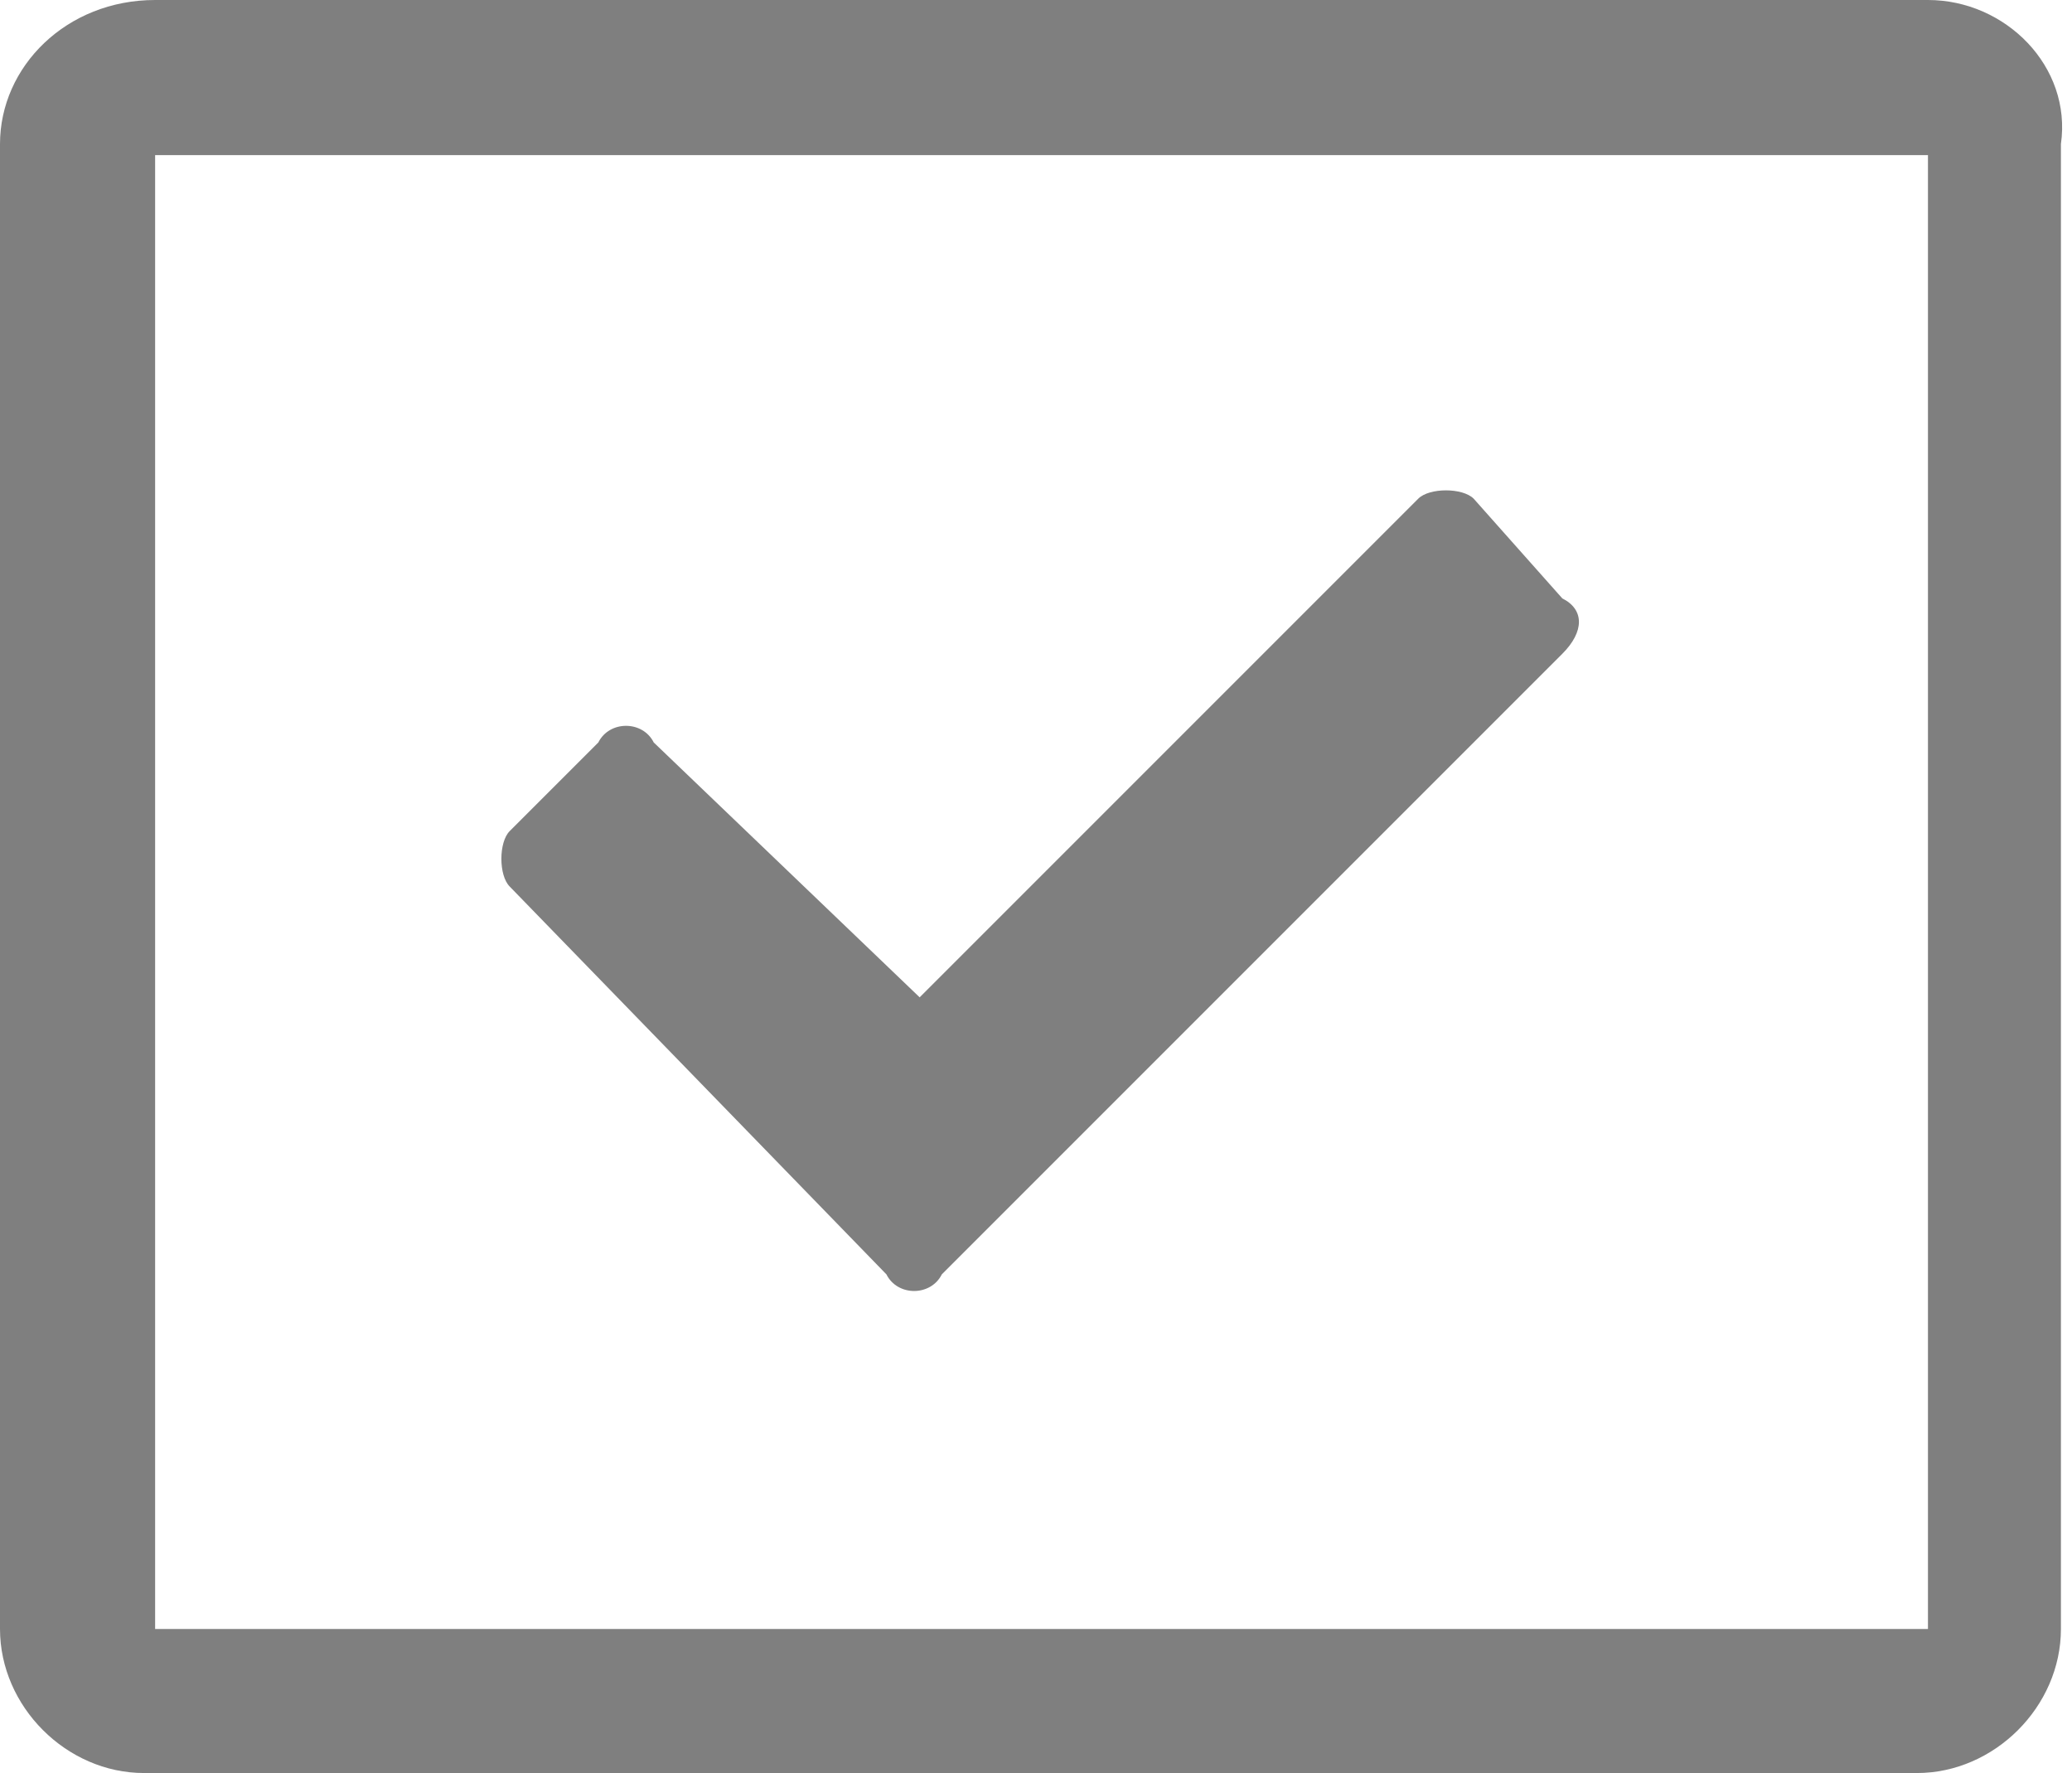
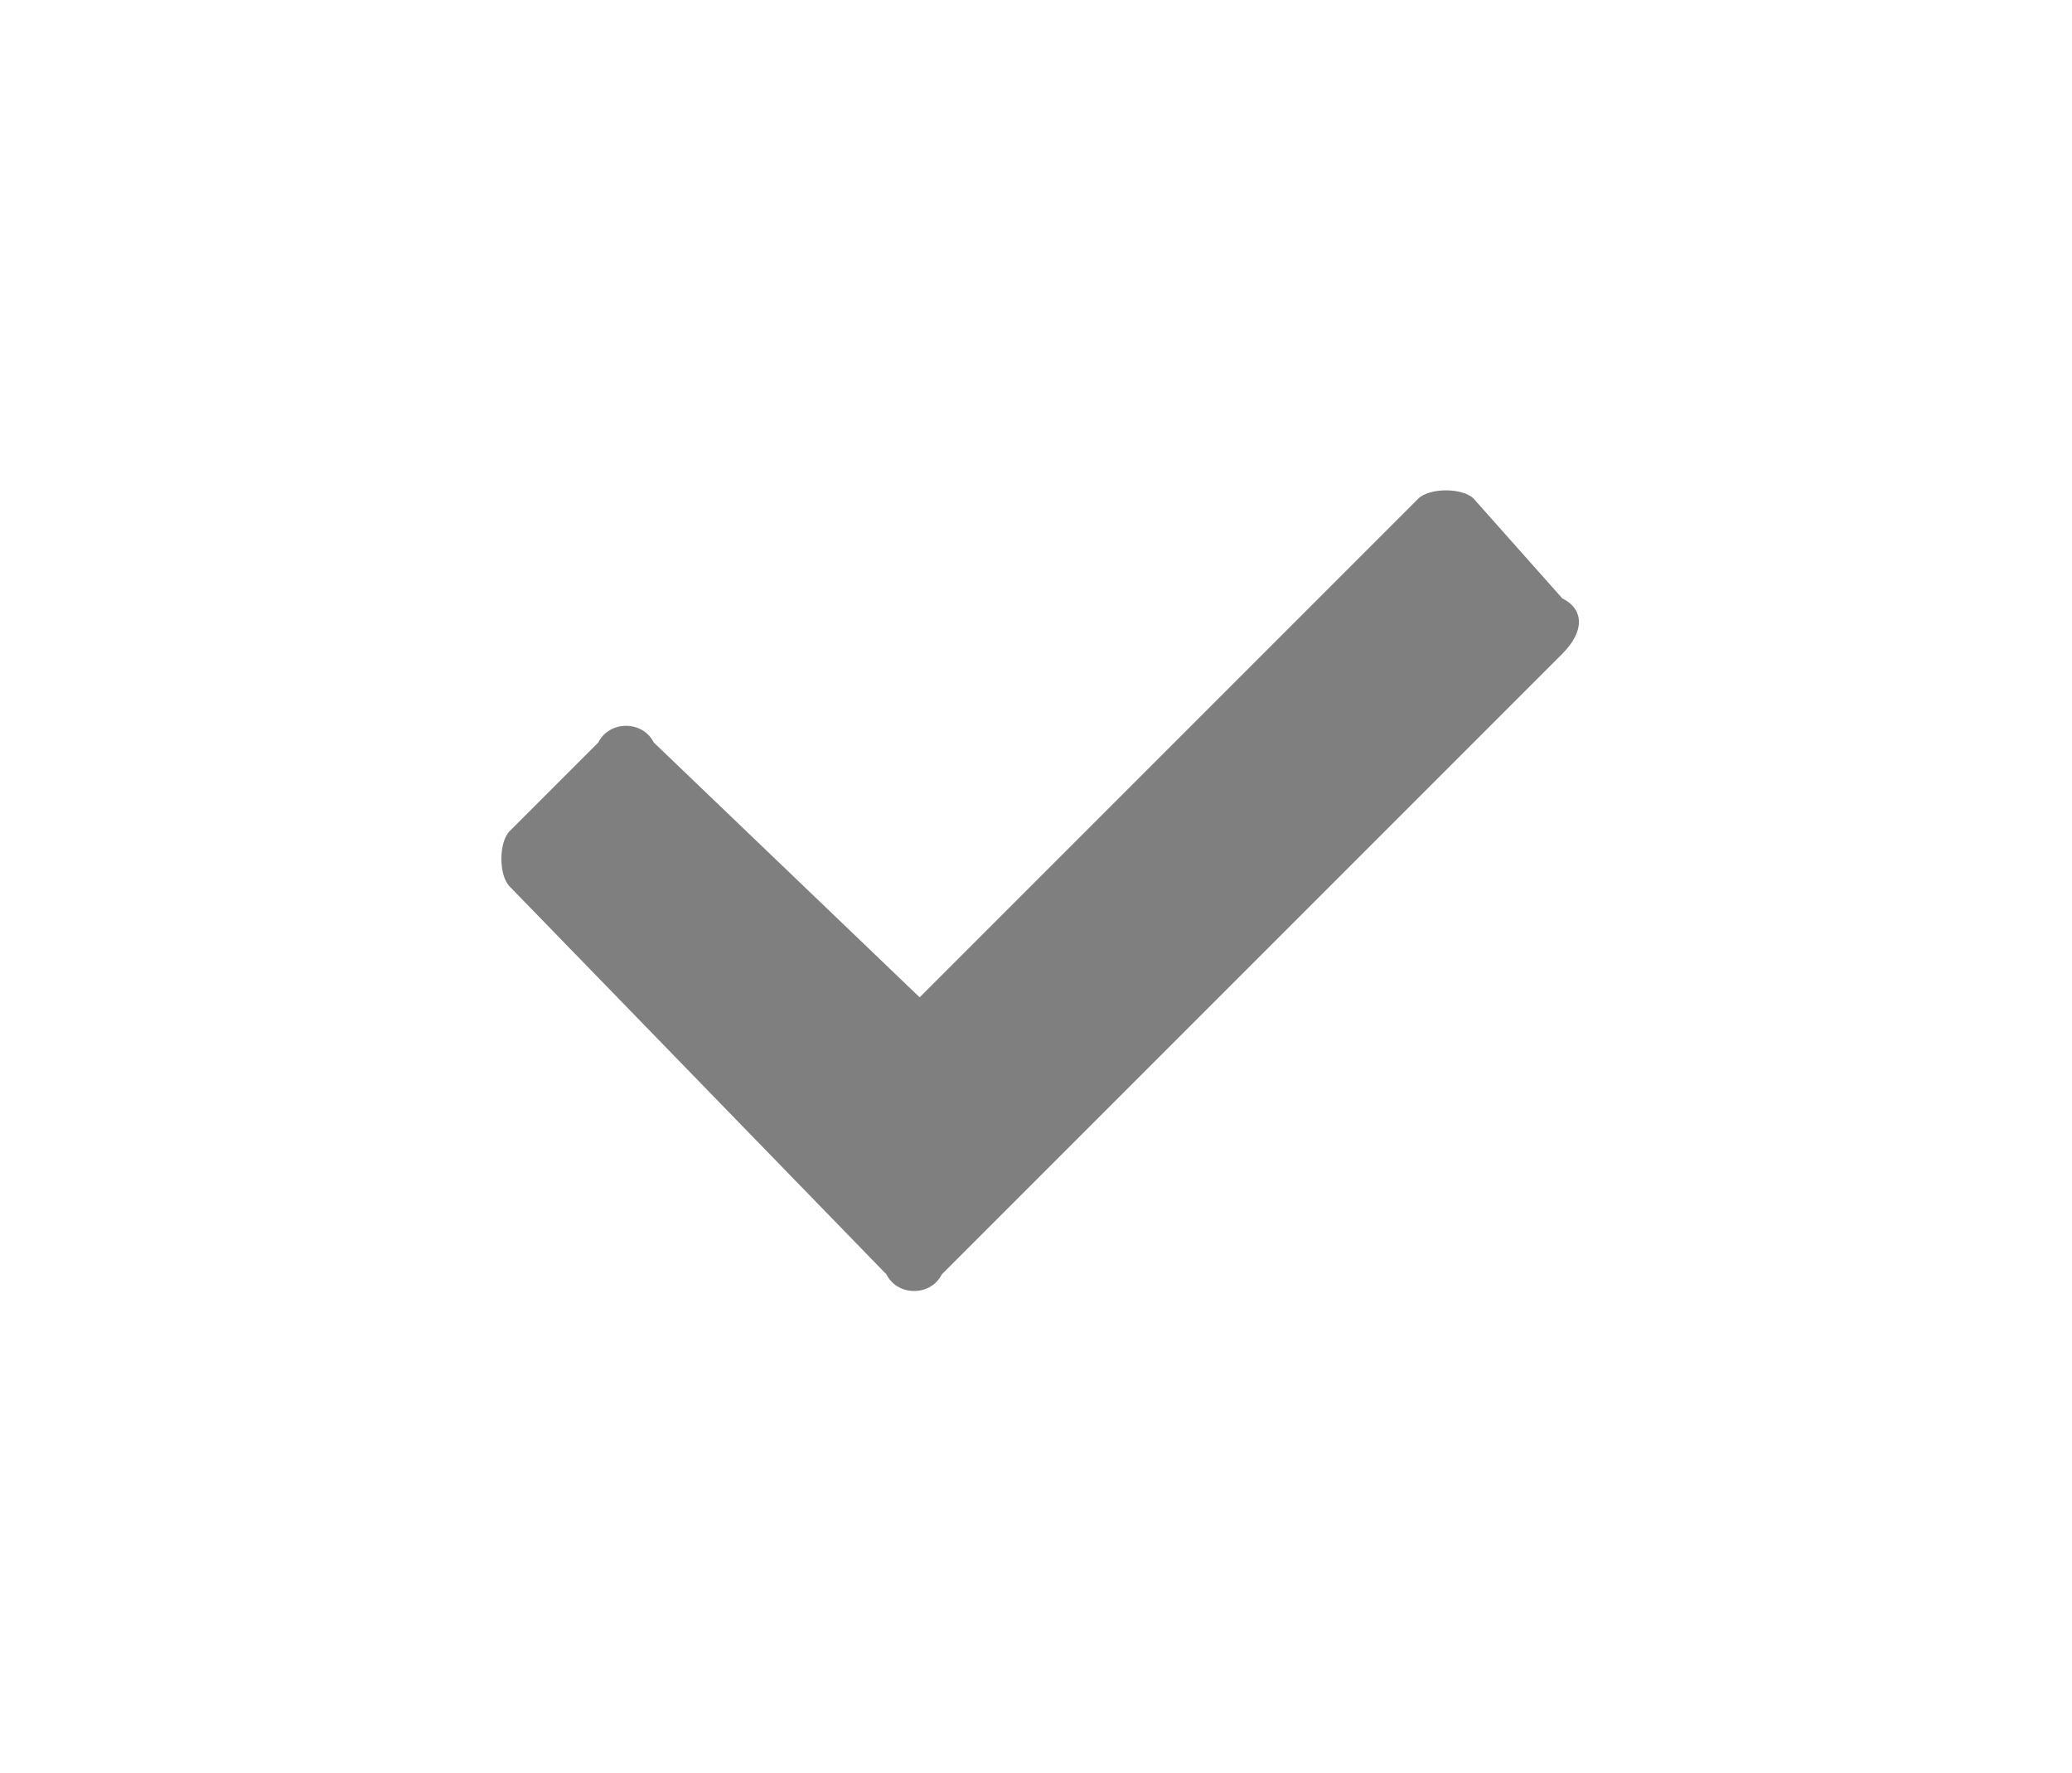
<svg xmlns="http://www.w3.org/2000/svg" version="1.1" id="Ebene_1" x="0px" y="0px" viewBox="0 0 18.7 16" style="enable-background:new 0 0 18.7 16;" xml:space="preserve">
  <style type="text/css">
	.st0{fill:#7F7F7F;}
	.st1{fill-rule:evenodd;clip-rule:evenodd;fill:#7F7F7F;}
</style>
  <g>
    <g>
      <g>
        <path class="st0" d="M13.3,4.5c-0.1-0.1-0.4-0.1-0.5,0L8.3,9L5.9,6.7c-0.1-0.2-0.4-0.2-0.5,0L4.6,7.5c-0.1,0.1-0.1,0.4,0,0.5     L8,11.5c0.1,0.2,0.4,0.2,0.5,0l5.6-5.6c0.2-0.2,0.2-0.4,0-0.5L13.3,4.5z" />
      </g>
    </g>
    <g>
      <g>
        <g>
-           <path class="st1" d="M17.4,0h-16C0.6,0,0,0.6,0,1.3v13.4C0,15.4,0.6,16,1.3,16h16c0.7,0,1.3-0.6,1.3-1.3V1.3      C18.7,0.6,18.1,0,17.4,0z M17.4,14.7h-16V1.4h16V14.7z" />
-         </g>
+           </g>
      </g>
    </g>
  </g>
</svg>